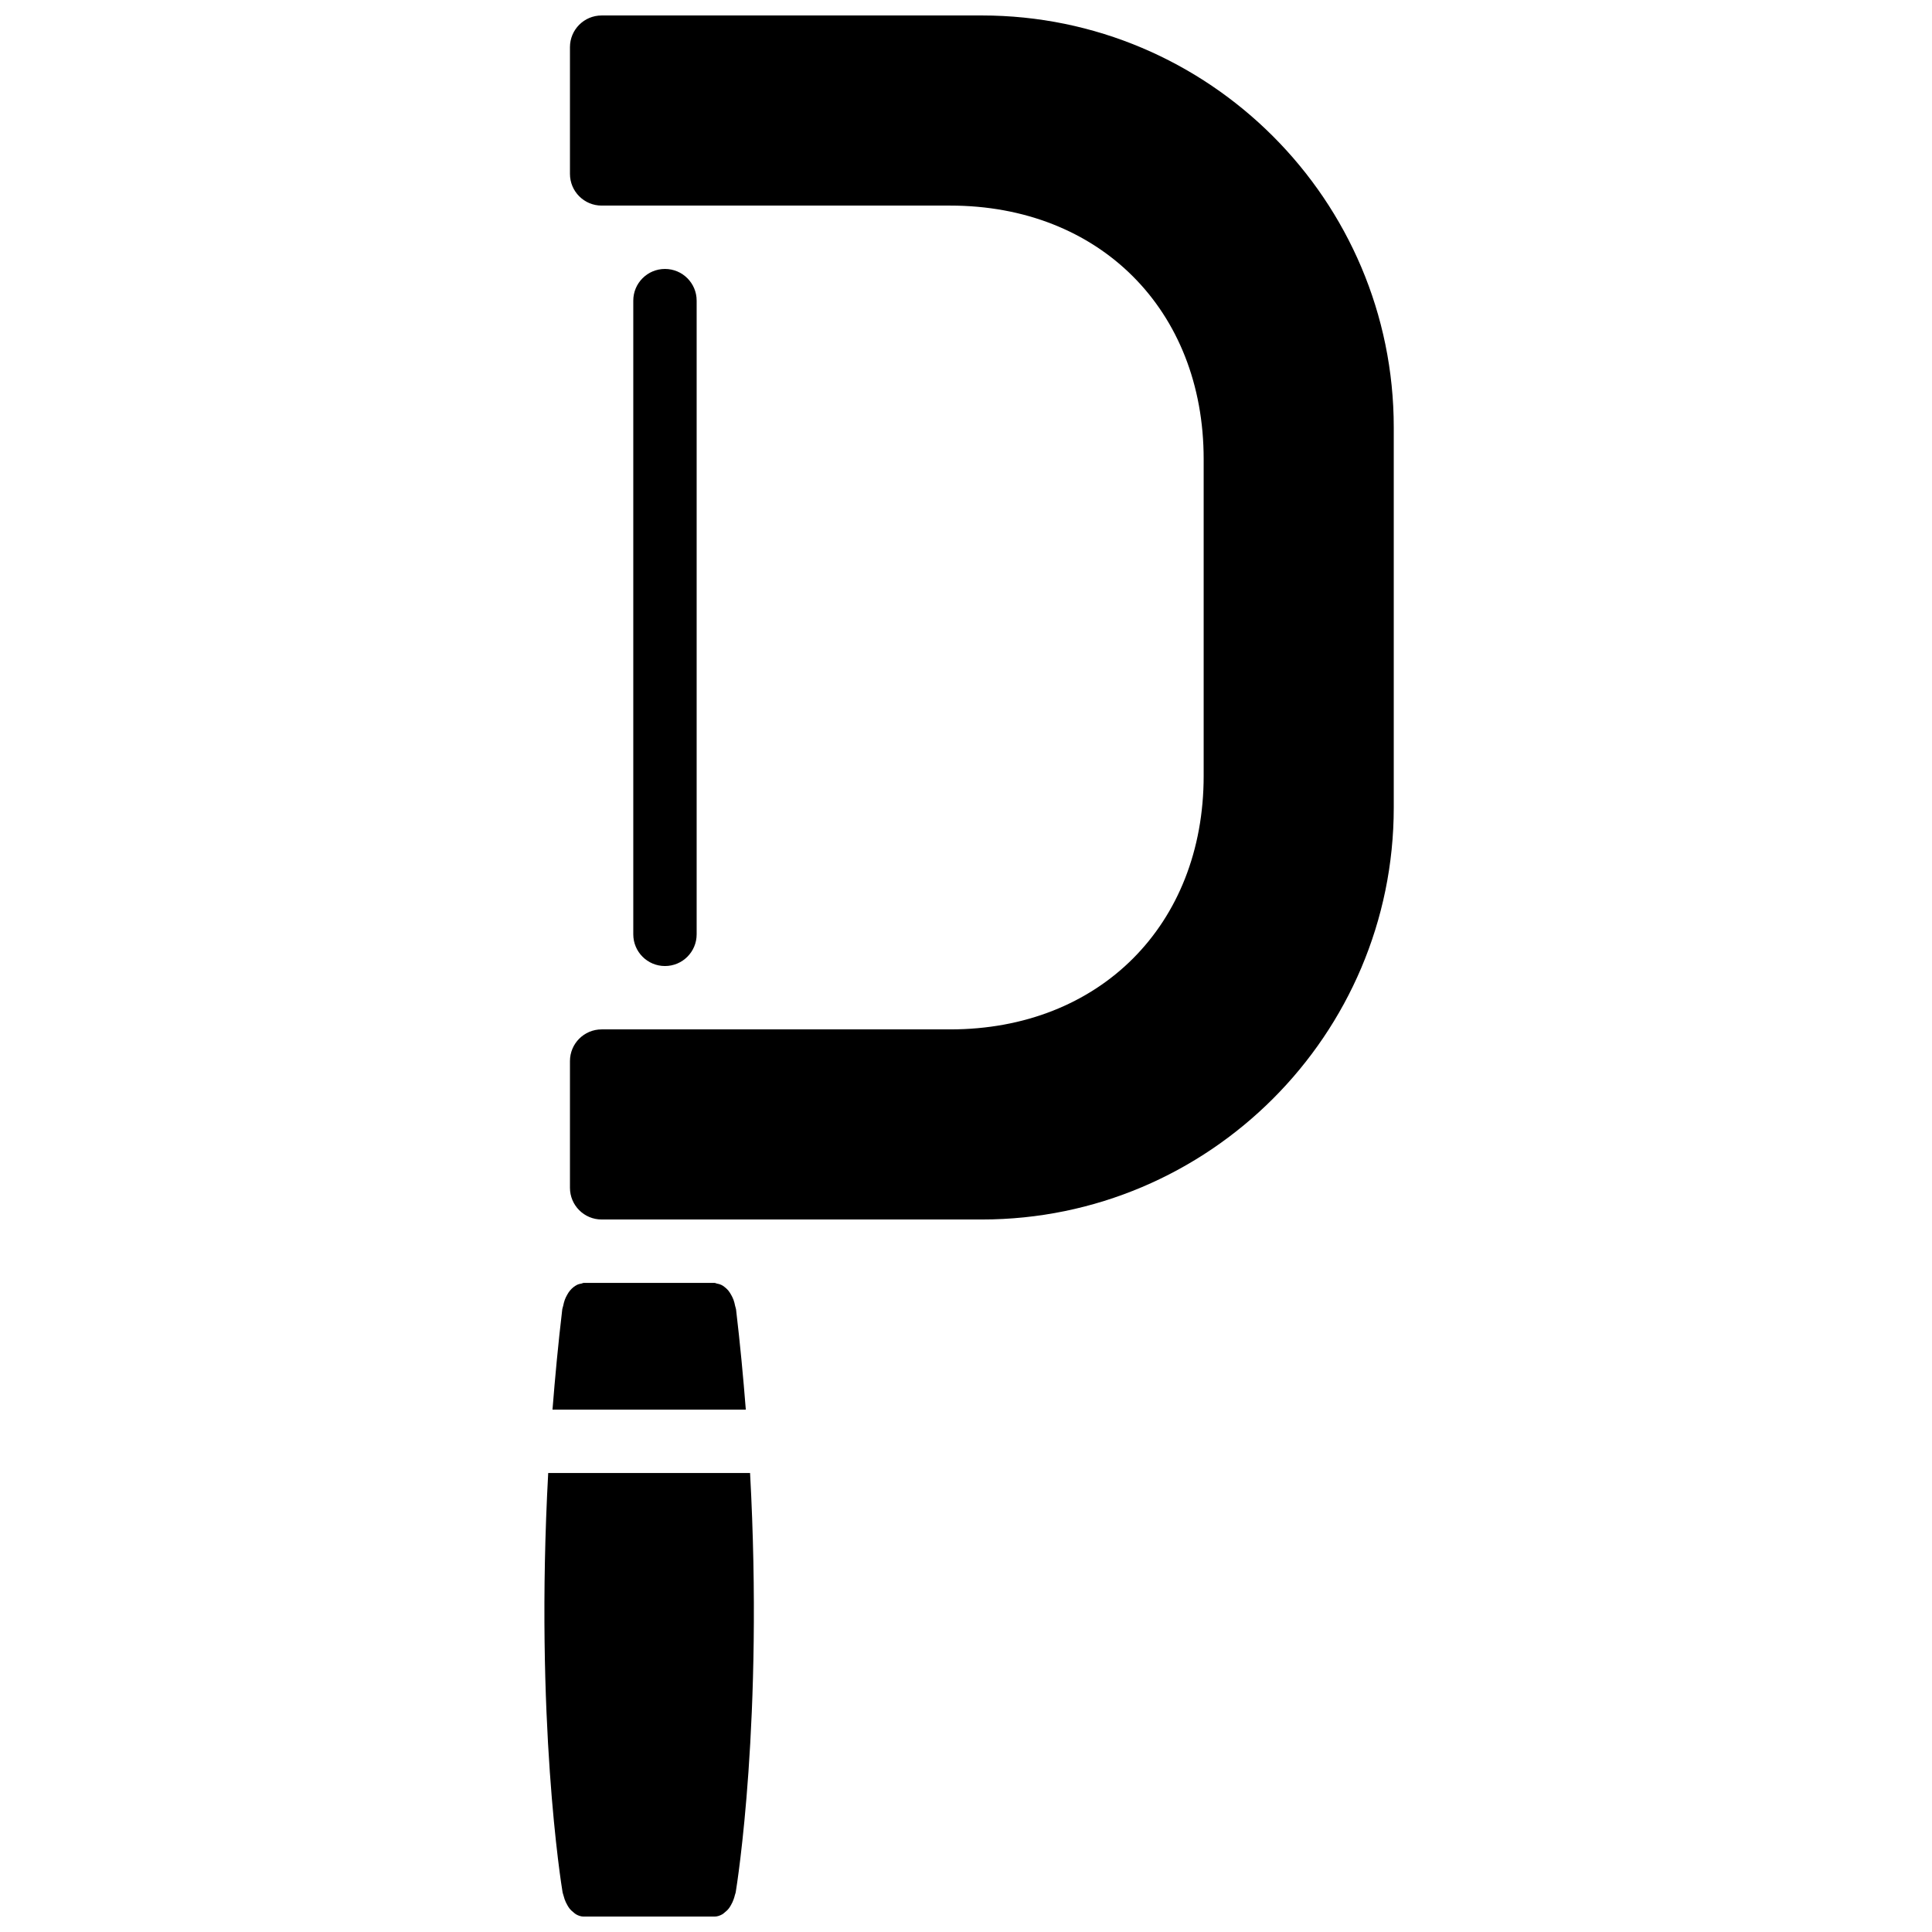
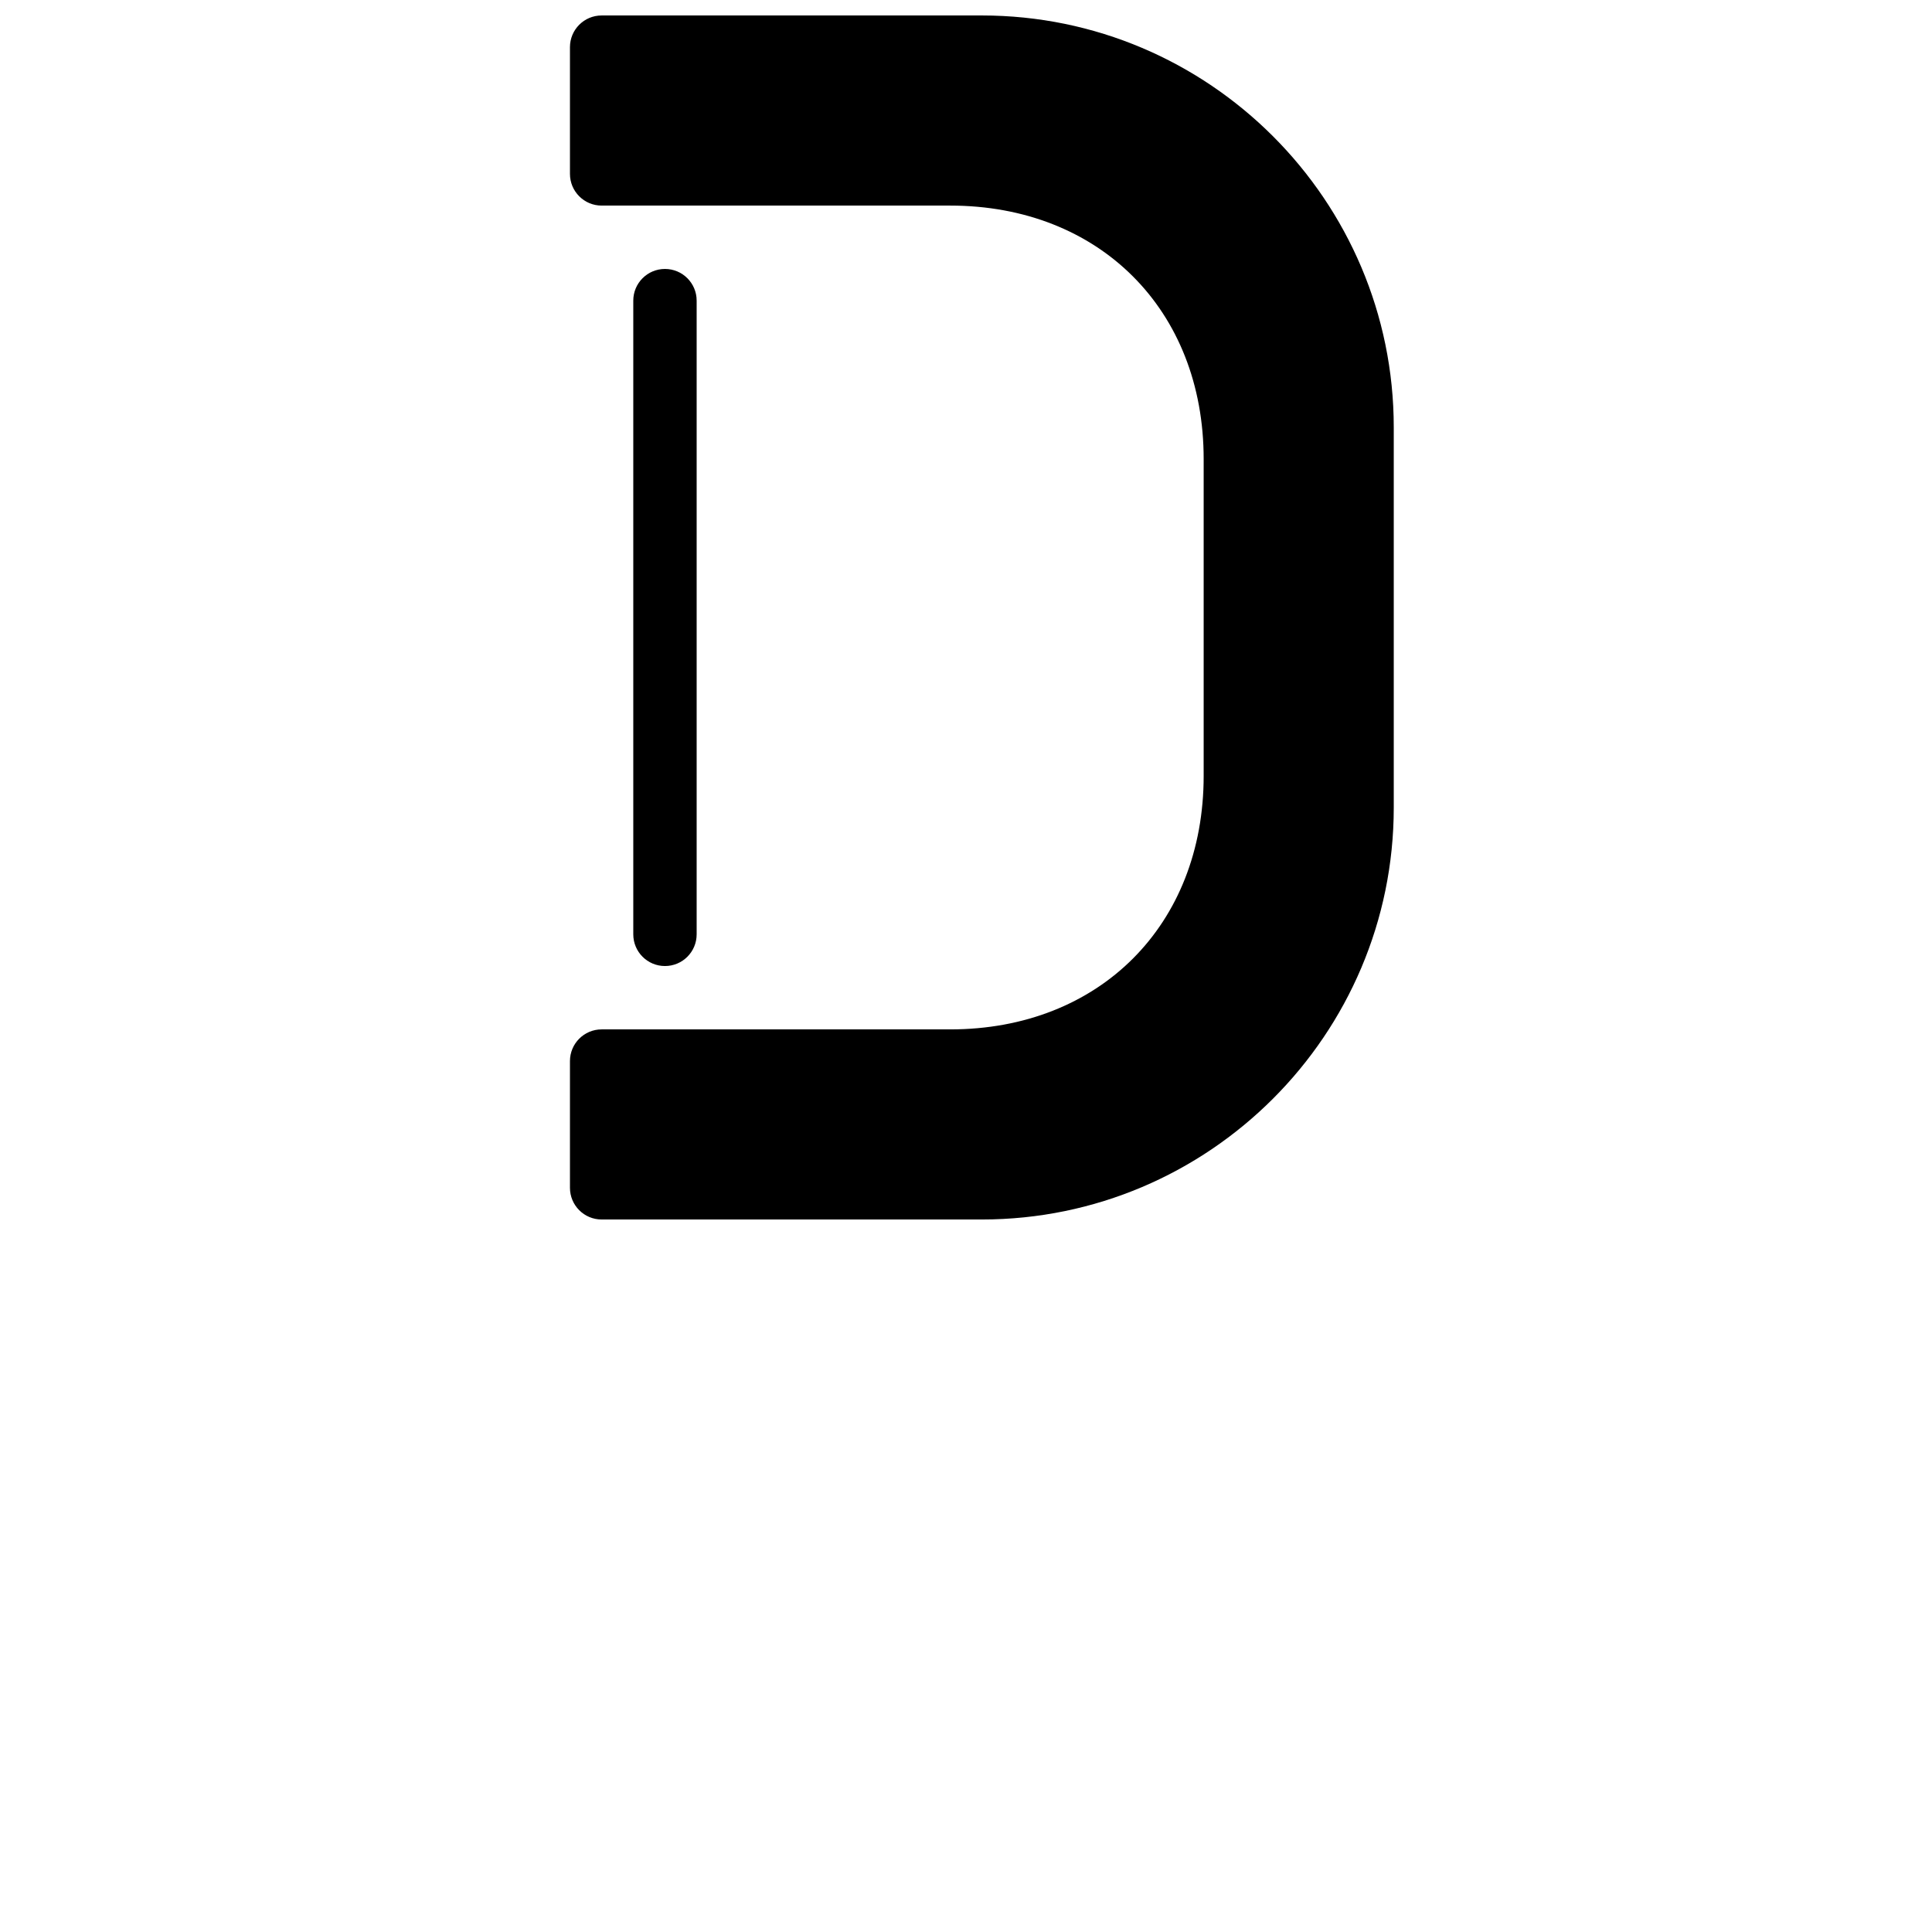
<svg xmlns="http://www.w3.org/2000/svg" width="800px" height="800px" version="1.1" viewBox="144 144 512 512">
  <defs>
    <clipPath id="b">
      <path d="m295 148.09h219v319.91h-219z" />
    </clipPath>
    <clipPath id="a">
      <path d="m288 534h56v117.9h-56z" />
    </clipPath>
  </defs>
  <g clip-path="url(#b)">
    <path d="m404.2 148.1h-100.76c-4.641 0-8.395 3.762-8.395 8.398v33.586c0 4.637 3.754 8.398 8.395 8.398h92.367c39.547 0 67.176 27.625 67.176 67.172v83.969c0 39.551-27.629 67.176-67.176 67.176h-92.367c-4.641 0-8.395 3.762-8.395 8.398v33.586c0 4.633 3.754 8.395 8.395 8.395h100.76c60.191 0 109.16-48.969 109.16-109.16v-100.76c0-60.188-48.969-109.16-109.16-109.16" fill-rule="evenodd" />
  </g>
-   <path d="m339.05 490.95c-0.043-0.328-0.18-0.578-0.238-0.883-0.109-0.562-0.234-1.082-0.418-1.586-0.176-0.469-0.379-0.883-0.605-1.285-0.234-0.426-0.477-0.812-0.762-1.168-0.289-0.344-0.574-0.613-0.898-0.871-0.32-0.27-0.641-0.488-0.992-0.656-0.371-0.176-0.738-0.27-1.133-0.336-0.219-0.031-0.422-0.184-0.648-0.184h-34.652c-0.219 0-0.395 0.141-0.605 0.176-0.418 0.066-0.812 0.16-1.199 0.352-0.336 0.16-0.633 0.371-0.934 0.605-0.336 0.277-0.645 0.562-0.941 0.934-0.285 0.344-0.52 0.711-0.746 1.133-0.234 0.41-0.438 0.832-0.613 1.309-0.184 0.496-0.301 1.016-0.418 1.57-0.059 0.312-0.195 0.562-0.238 0.891-1.09 9.188-1.914 18.02-2.594 26.617h51.23c-0.68-8.598-1.504-17.43-2.594-26.617" fill-rule="evenodd" />
  <g clip-path="url(#a)">
-     <path d="m289.28 534.36c-3.562 65.32 3.441 108.95 3.812 111.13 0.039 0.25 0.148 0.453 0.199 0.695 0.102 0.414 0.211 0.781 0.344 1.16 0.203 0.555 0.438 1.051 0.707 1.52 0.176 0.301 0.336 0.59 0.539 0.848 0.344 0.445 0.719 0.789 1.125 1.102 0.207 0.168 0.395 0.359 0.621 0.484 0.652 0.379 1.344 0.613 2.062 0.613h34.672c0.723 0 1.418-0.242 2.074-0.613 0.219-0.125 0.41-0.316 0.621-0.484 0.402-0.32 0.781-0.656 1.117-1.102 0.203-0.258 0.371-0.547 0.539-0.848 0.277-0.469 0.504-0.957 0.703-1.52 0.137-0.379 0.254-0.746 0.344-1.16 0.059-0.242 0.168-0.445 0.211-0.695 0.359-2.184 7.371-45.812 3.805-111.13z" fill-rule="evenodd" />
-   </g>
+     </g>
  <path d="m328.62 391.61v-167.94c0-4.633-3.754-8.395-8.395-8.395-4.644 0-8.398 3.762-8.398 8.395v167.94c0 4.637 3.754 8.398 8.398 8.398 4.641 0 8.395-3.762 8.395-8.398" fill-rule="evenodd" />
</svg>